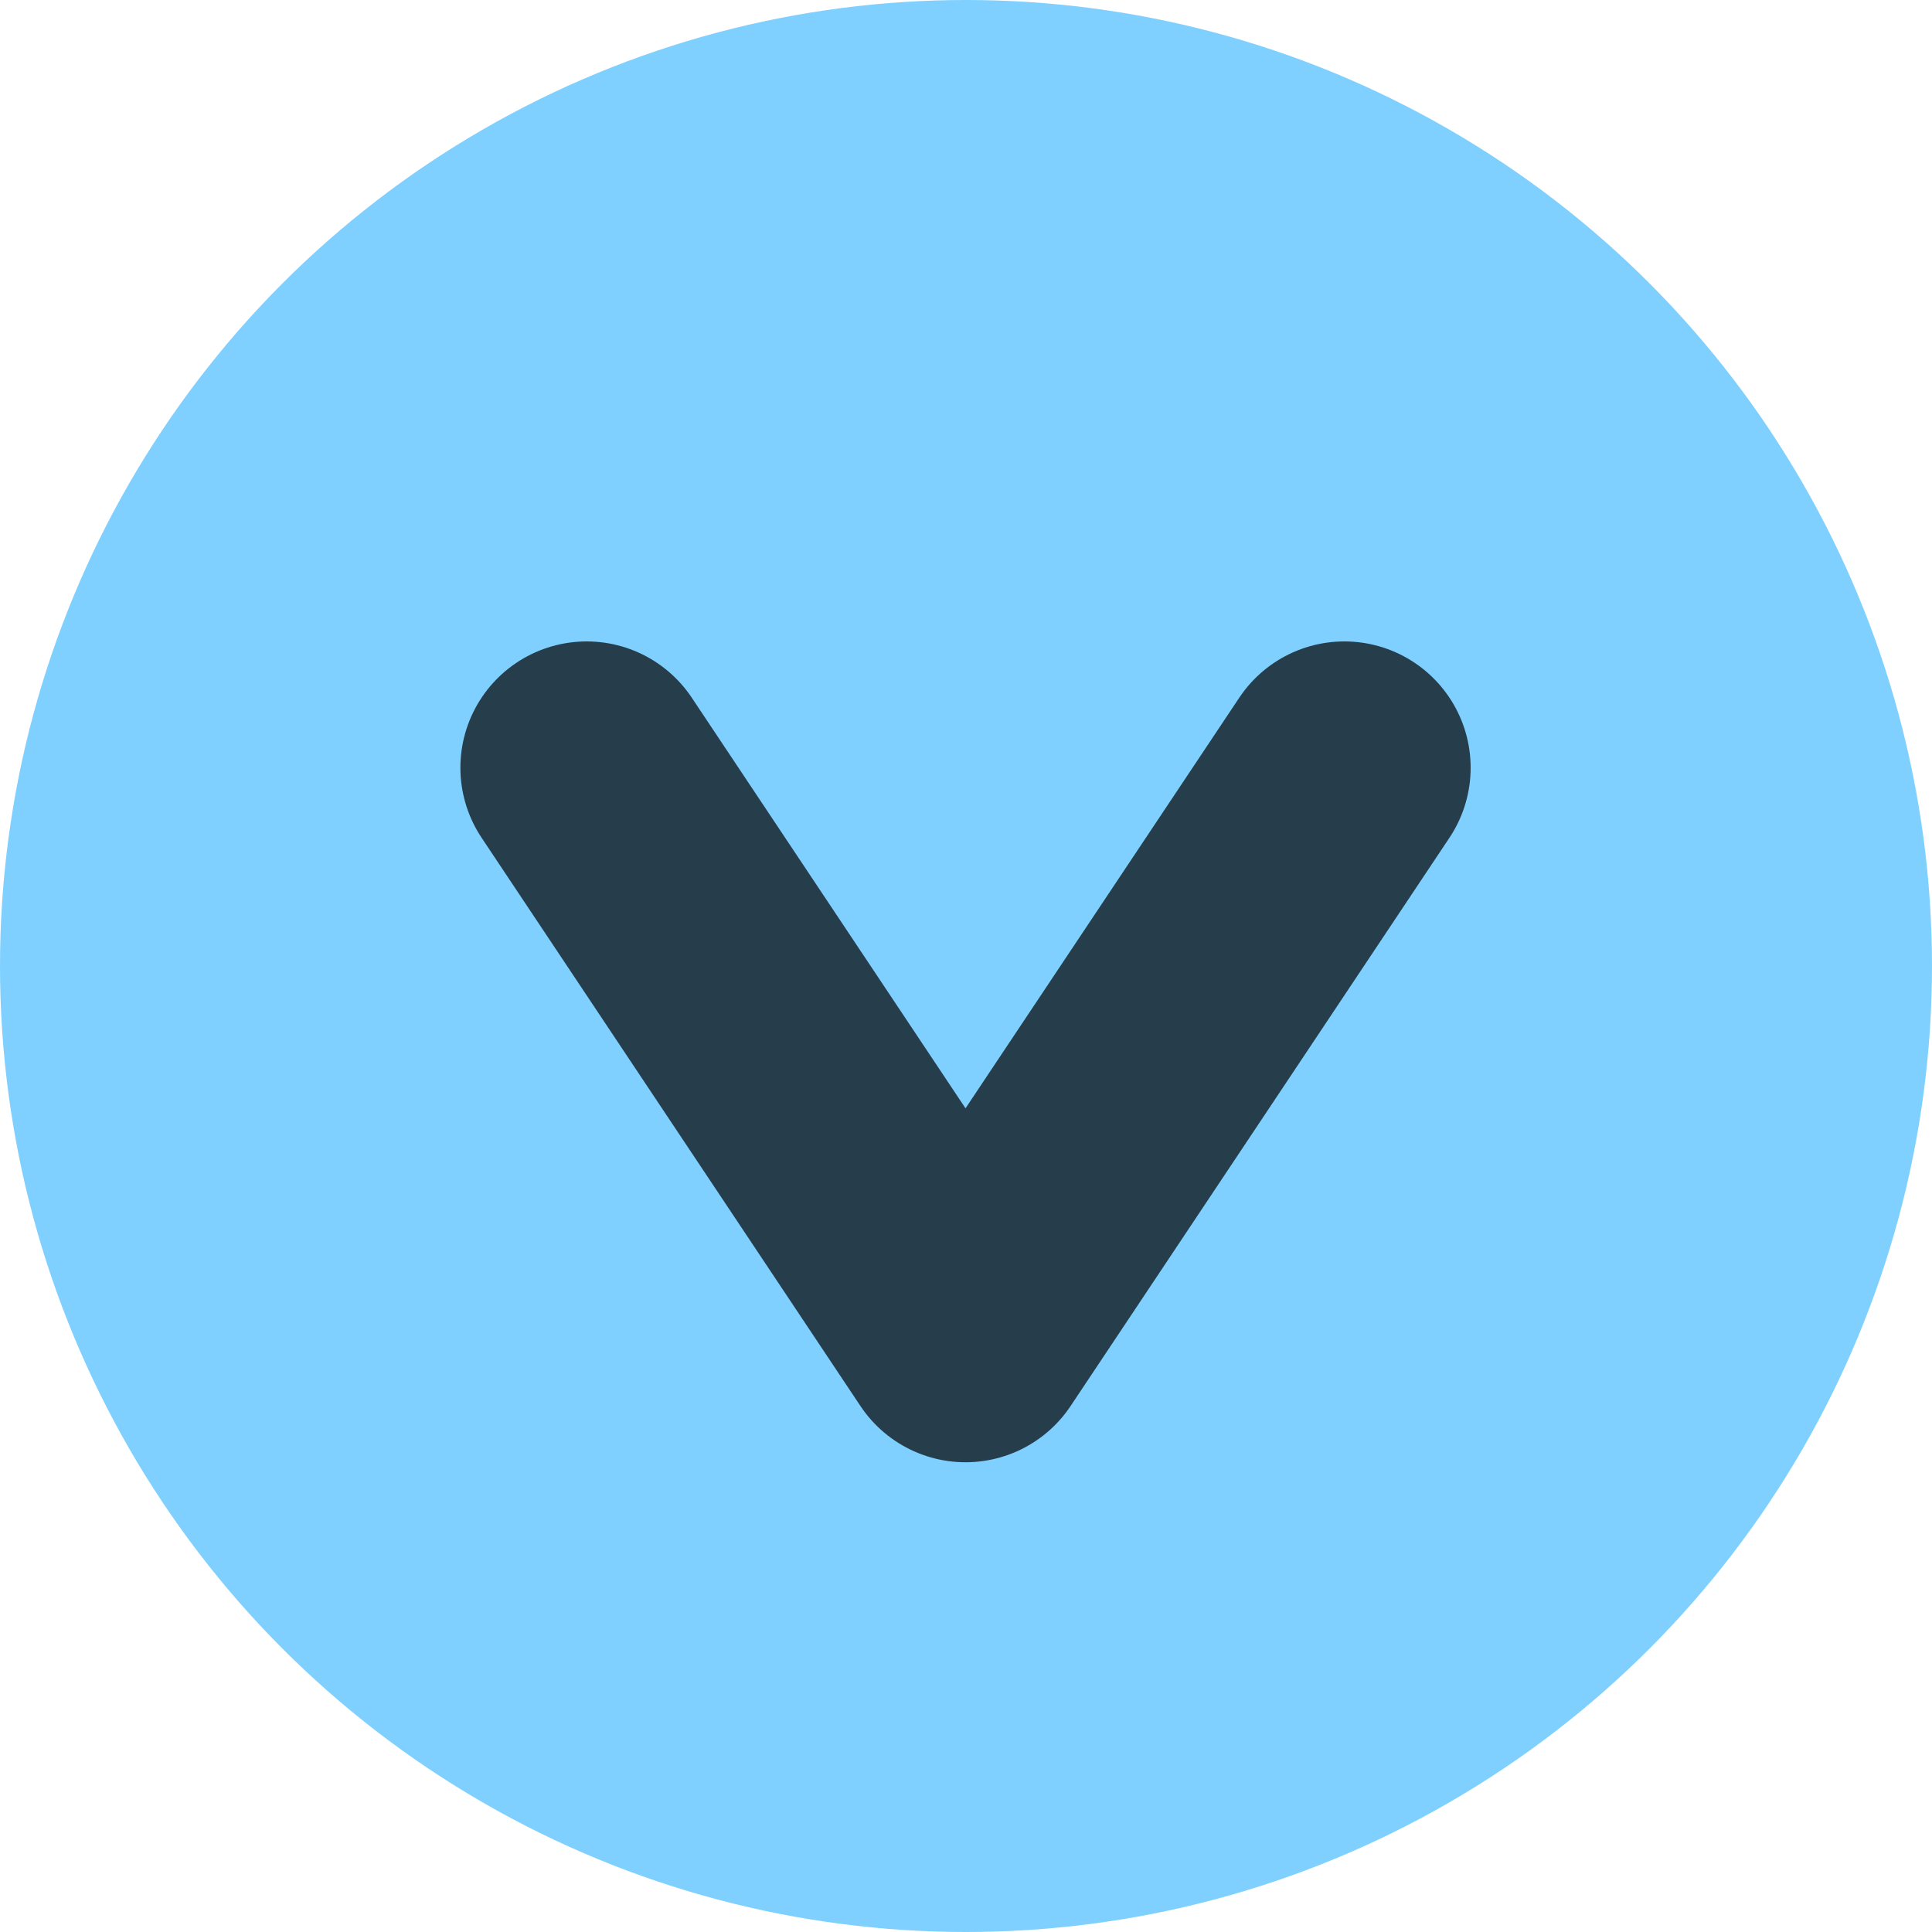
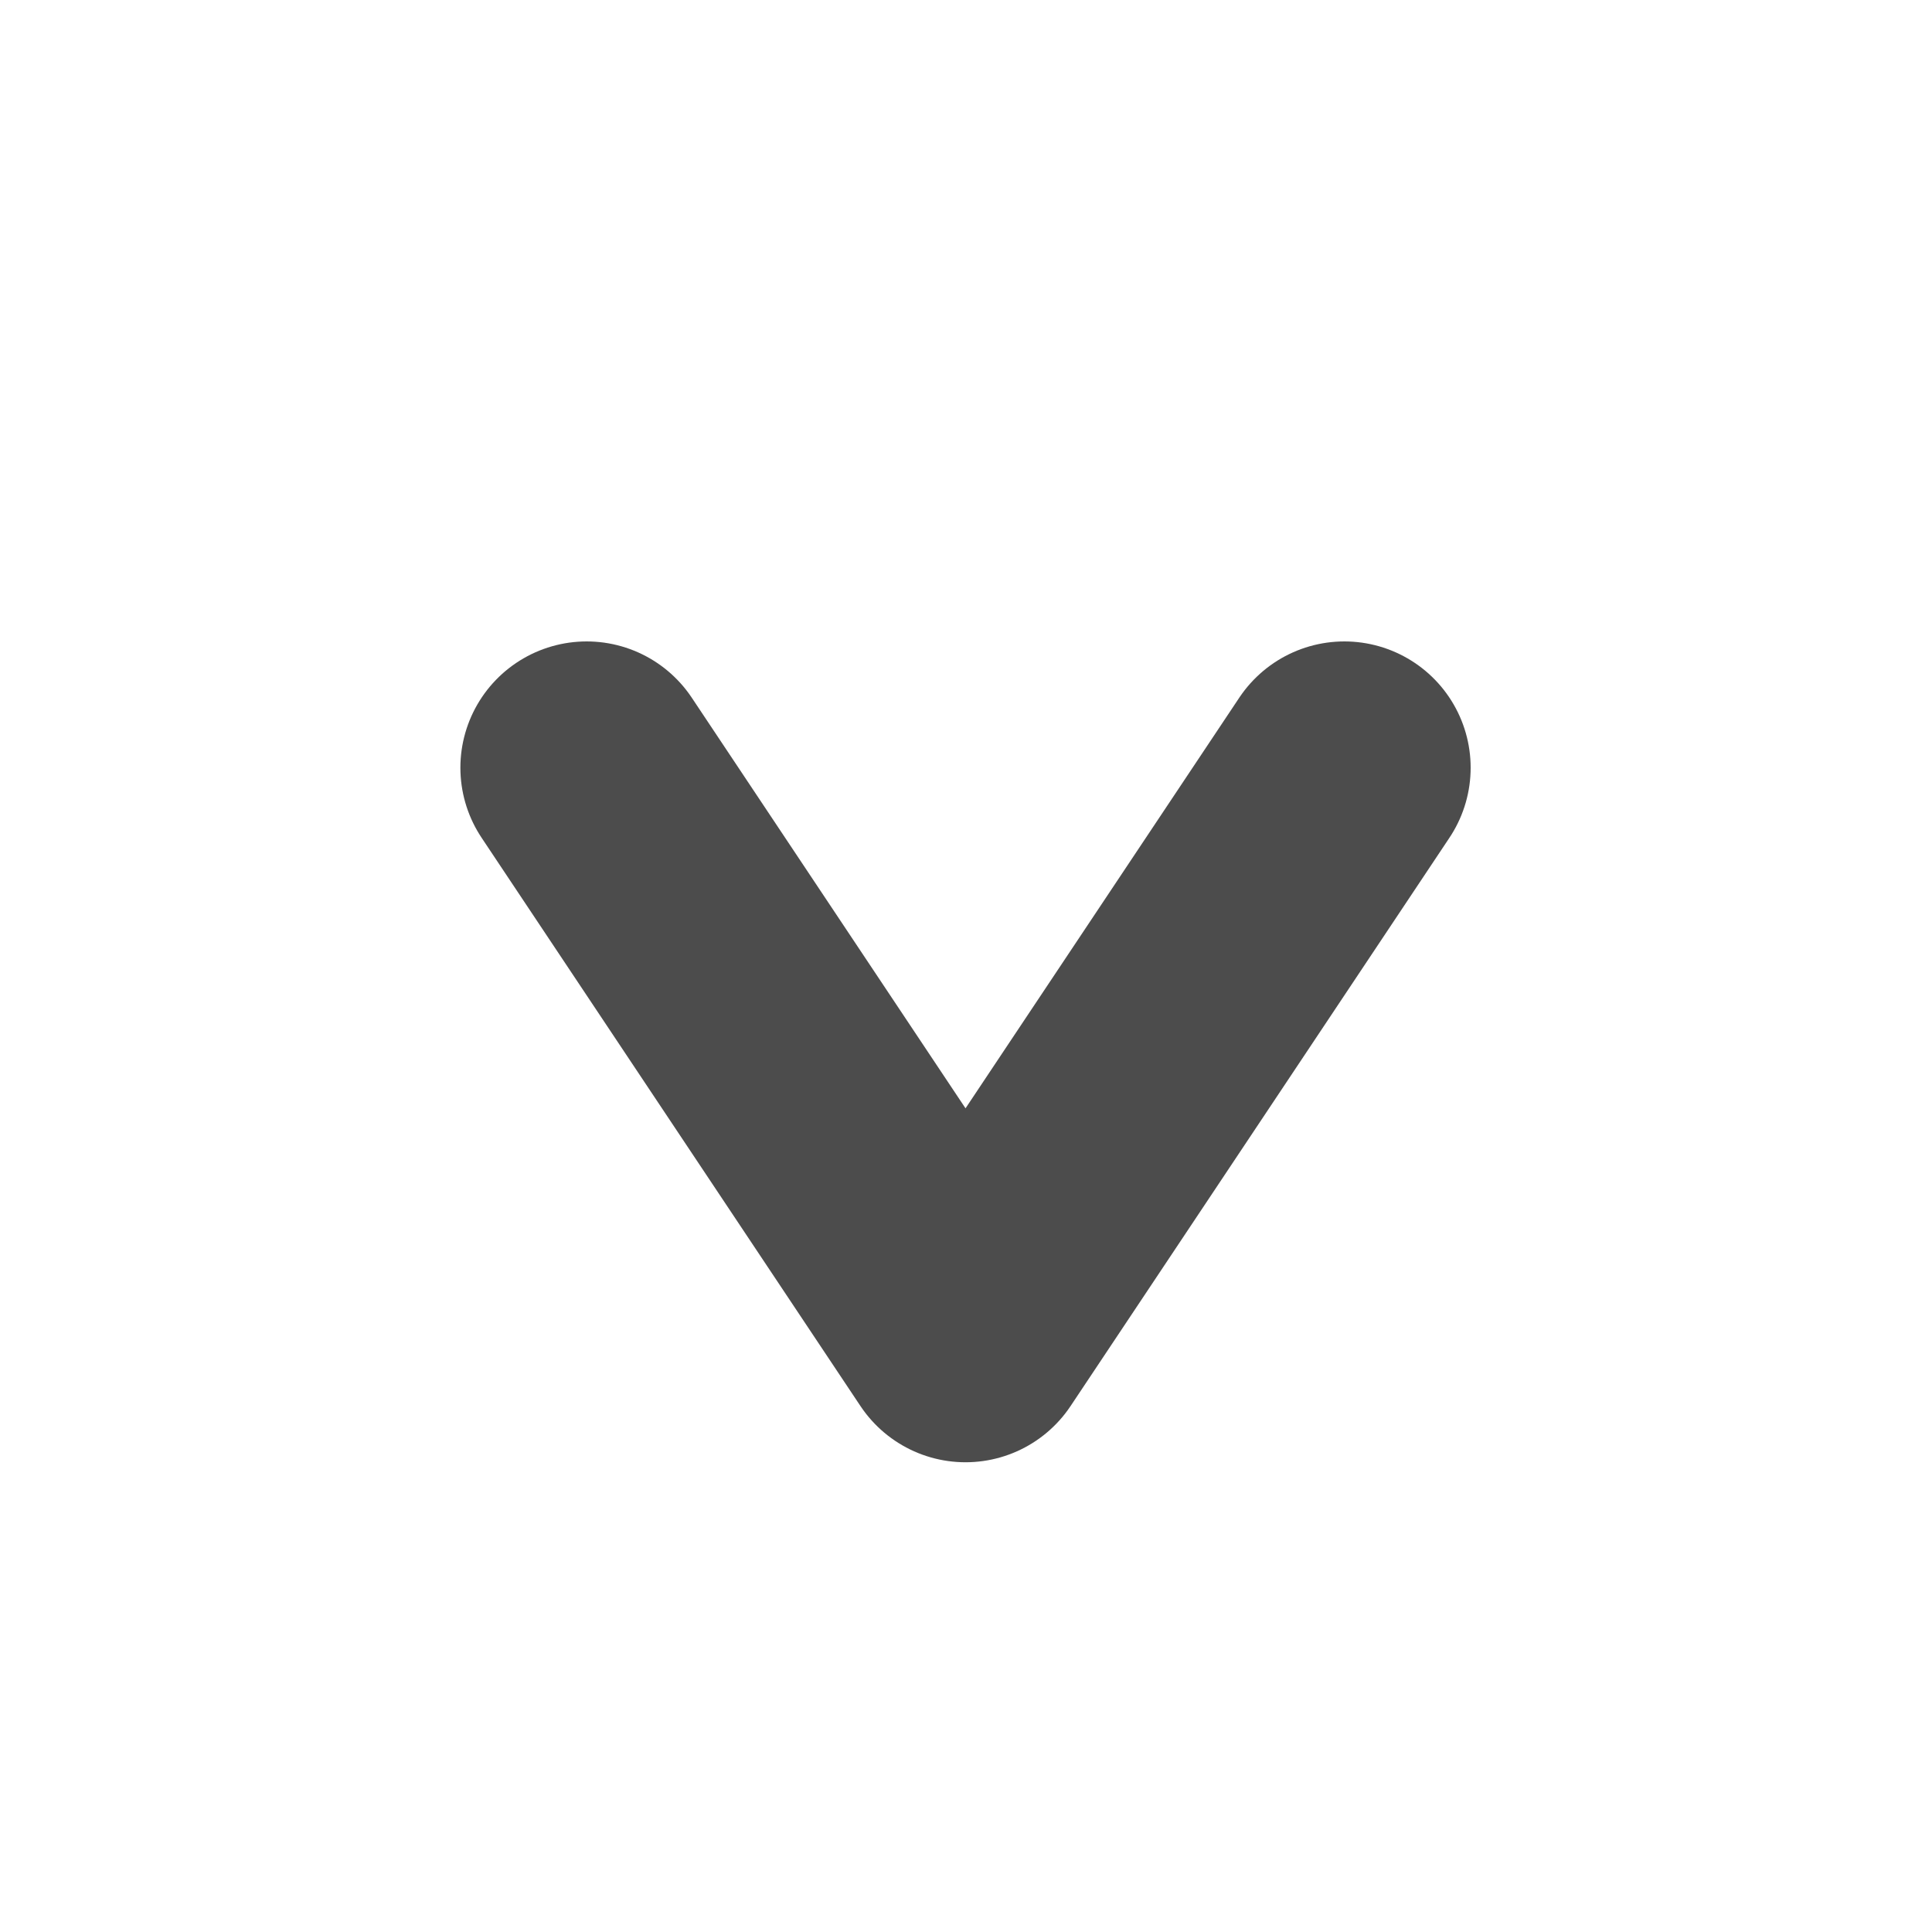
<svg xmlns="http://www.w3.org/2000/svg" xmlns:ns1="http://sodipodi.sourceforge.net/DTD/sodipodi-0.dtd" xmlns:ns2="http://www.inkscape.org/namespaces/inkscape" viewBox="0 0 44 44" version="1.1" id="svg8" ns1:docname="to_bottom.svg" width="44" height="44" ns2:version="1.1.2 (b8e25be833, 2022-02-05)">
  <defs id="defs12" />
  <ns1:namedview id="namedview10" pagecolor="#ffffff" bordercolor="#666666" borderopacity="1.0" ns2:pageshadow="2" ns2:pageopacity="0.0" ns2:pagecheckerboard="0" showgrid="false" units="px" height="44px" ns2:zoom="4.328125" ns2:cx="-31.768953" ns2:cy="17.790614" ns2:window-width="1920" ns2:window-height="1017" ns2:window-x="-8" ns2:window-y="-8" ns2:window-maximized="1" ns2:current-layer="svg8" />
  <title id="title2">アセット 317</title>
-   <circle style="opacity:0.5;fill:#00a3ff;fill-opacity:1;stroke-width:2.288" id="path1671" cx="22" cy="22" ns2:export-filename="D:\Website\original_files\icon\up.png" ns2:export-xdpi="174.07483" ns2:export-ydpi="174.07483" r="22" />
  <rect width="48" height="48" fill="none" id="rect4" x="0" y="0" />
  <polyline points="21 18 30 24 21 30" fill="none" stroke="#000000" stroke-linecap="round" stroke-linejoin="round" stroke-width="4" id="polyline6" transform="matrix(0,1.438,-1.438,0,56.501,-12.714)" style="opacity:0.7" />
</svg>